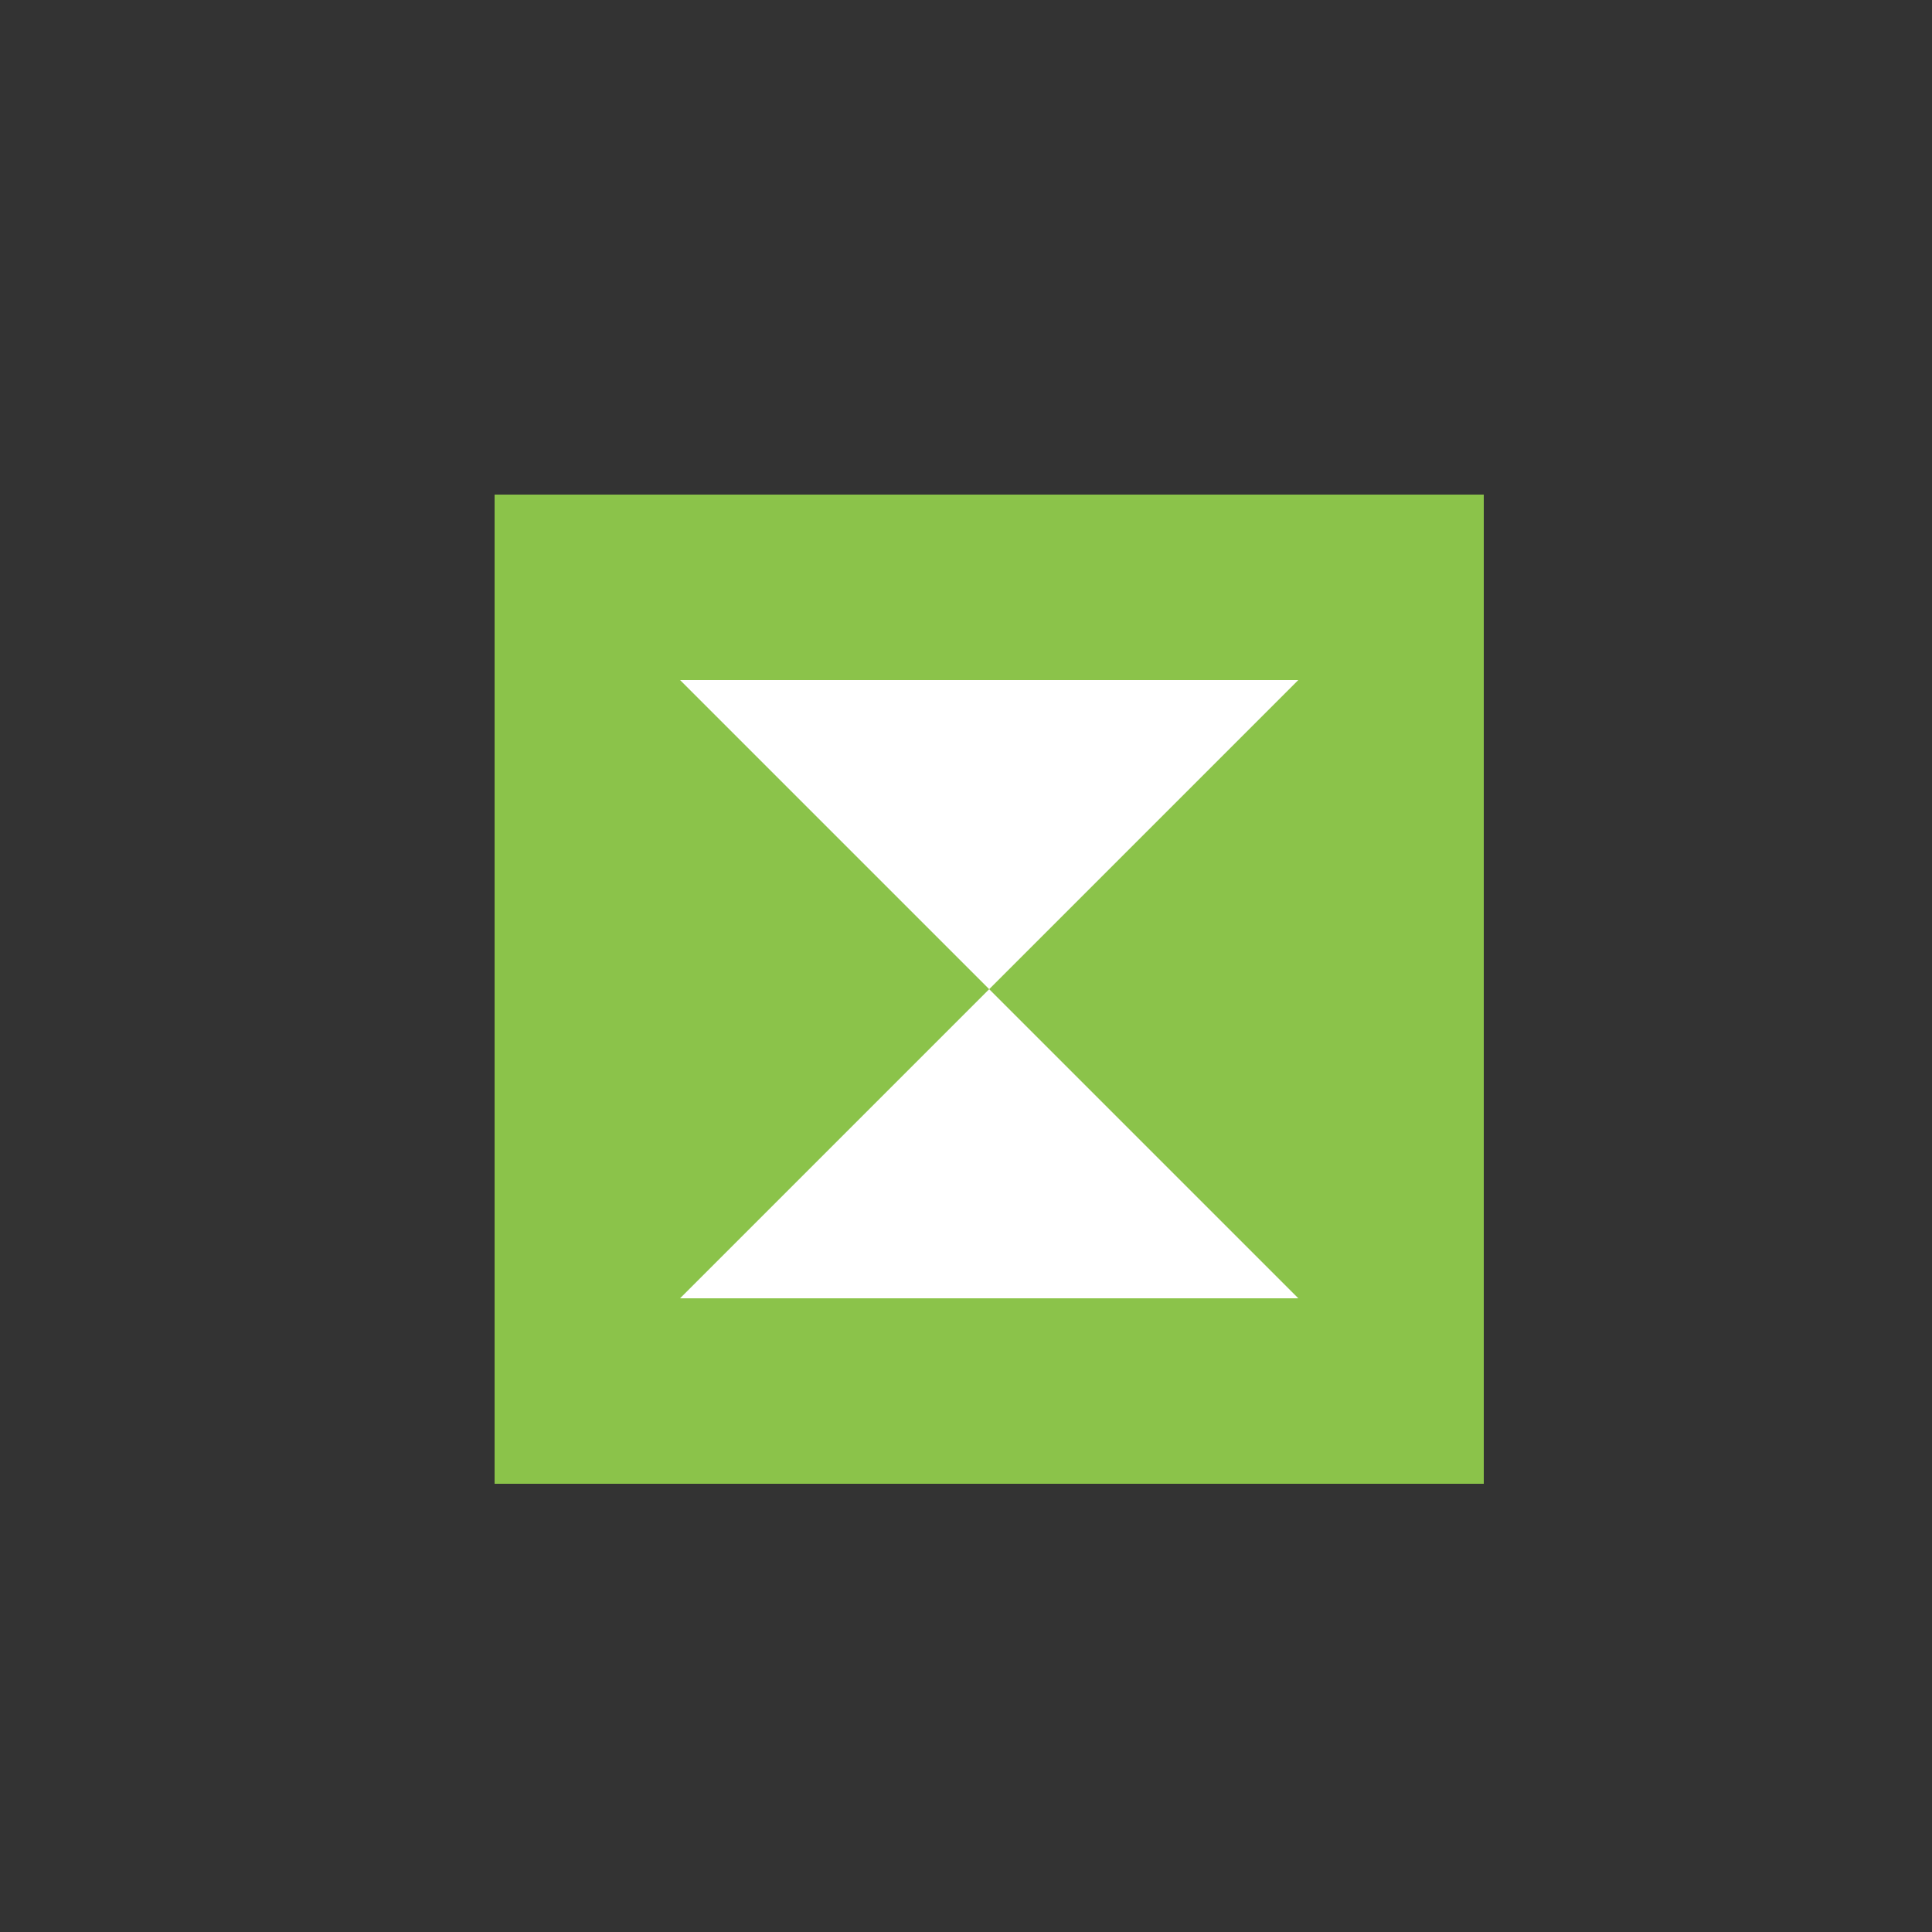
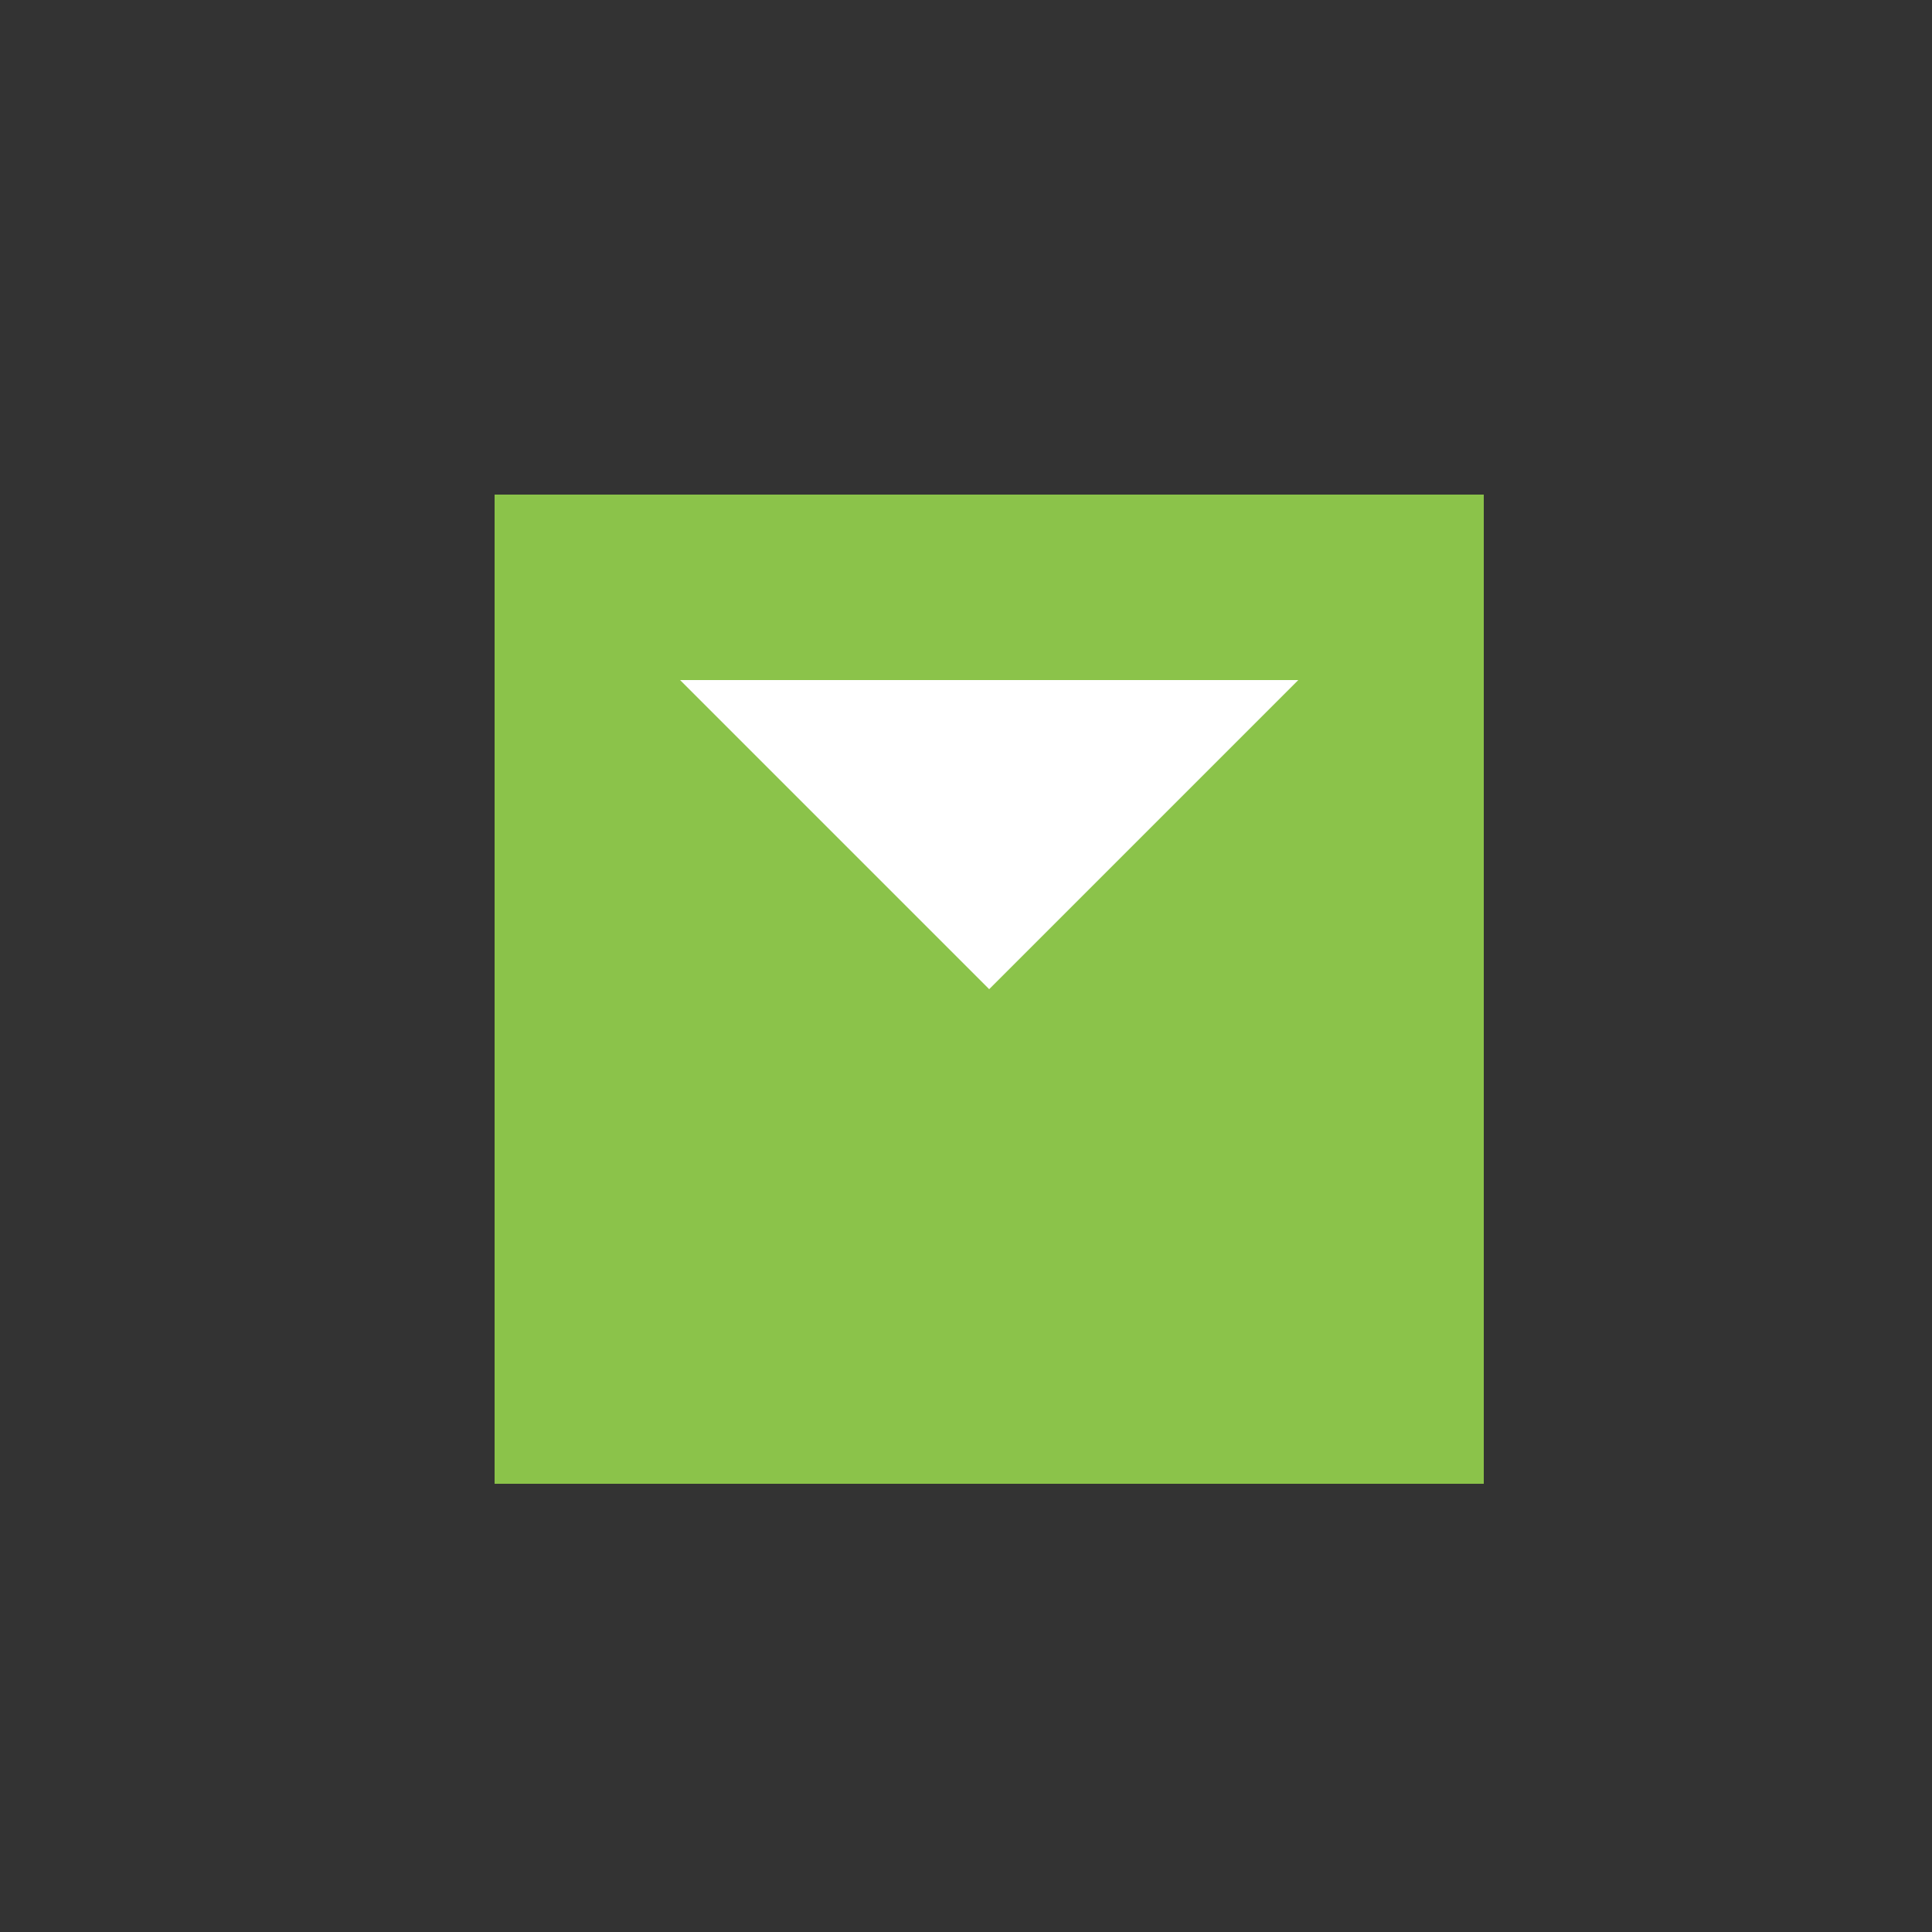
<svg xmlns="http://www.w3.org/2000/svg" width="500" height="500">
  <rect width="100%" height="100%" fill="#333333" stroke="none" />
  <defs />
  <g>
    <rect fill="#8BC34A" stroke="none" x="128" y="128" width="256" height="256" />
    <path fill="#FFFFFF" stroke="none" paint-order="stroke fill markers" d=" M 256 256 L 176 176 L 336 176 Z" />
-     <path fill="#FFFFFF" stroke="none" paint-order="stroke fill markers" d=" M 256 256 L 176 336 L 336 336 Z" />
  </g>
</svg>